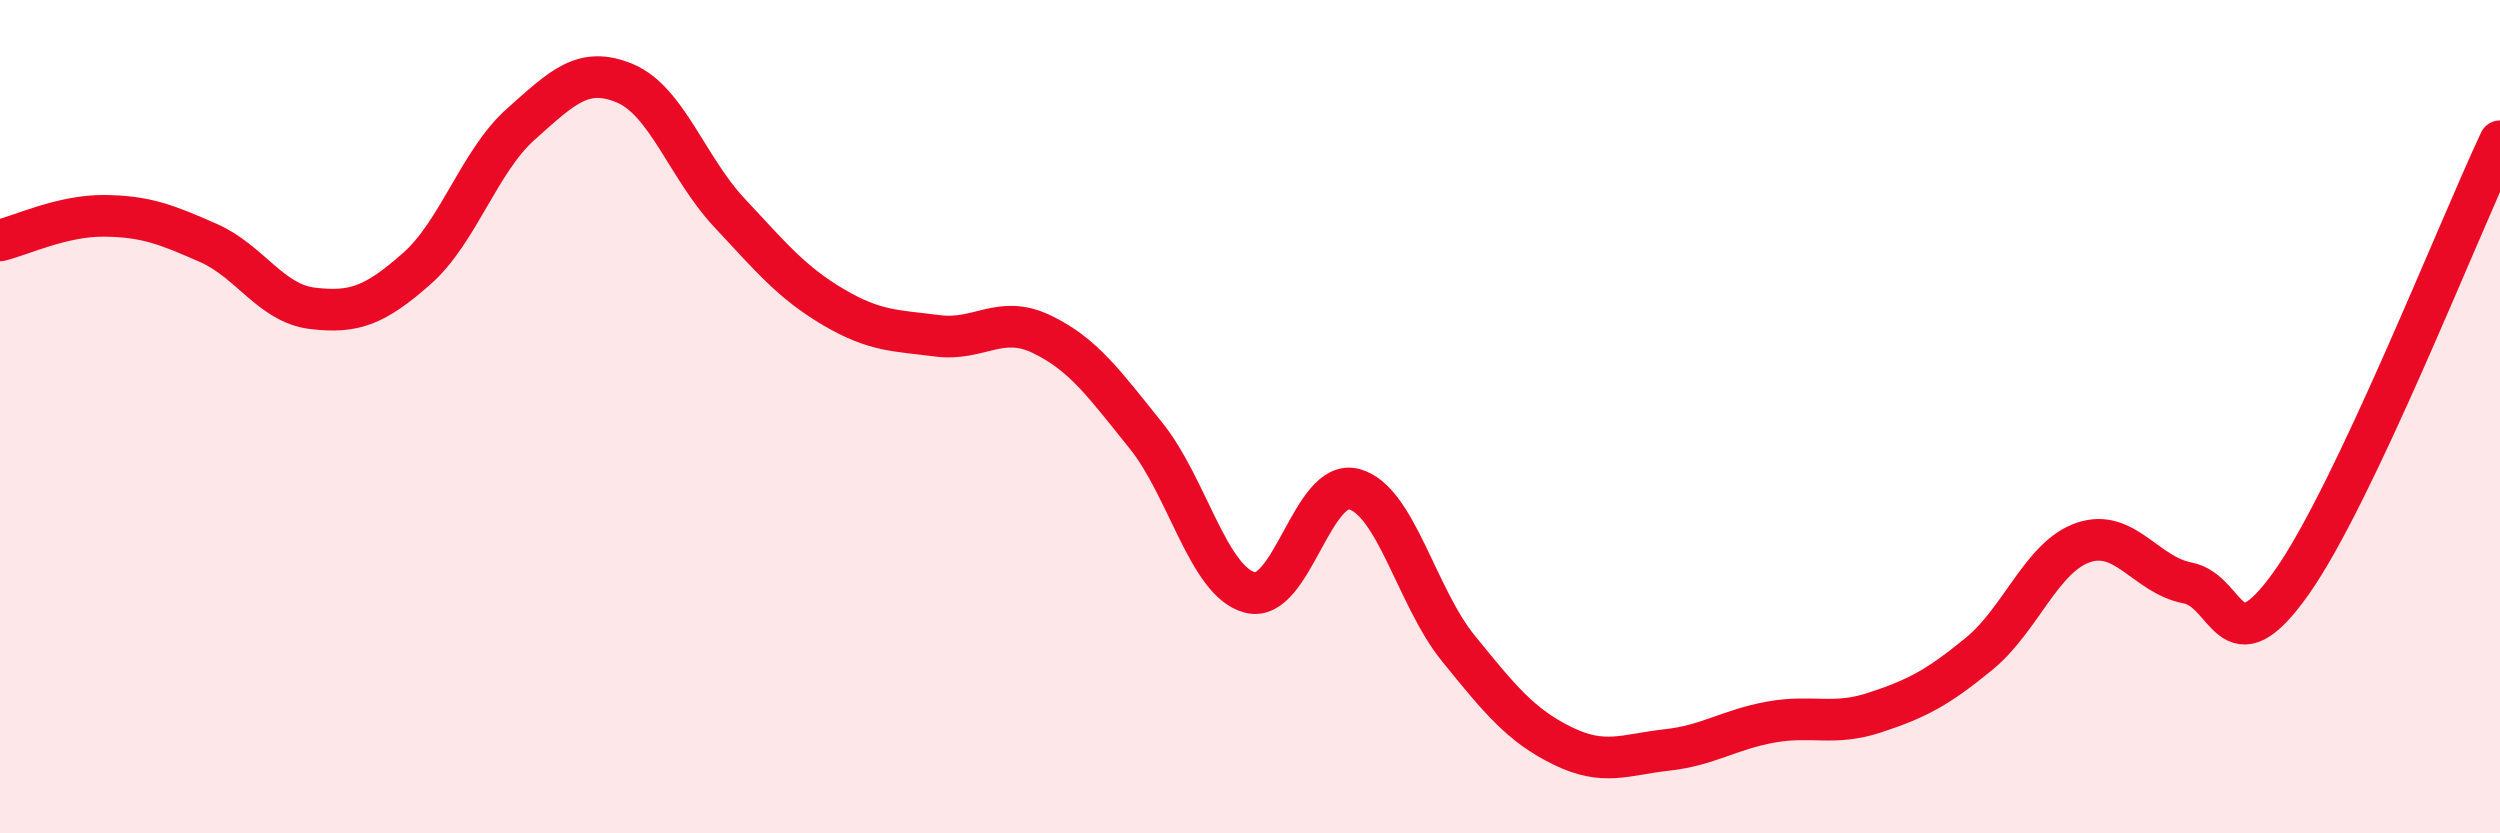
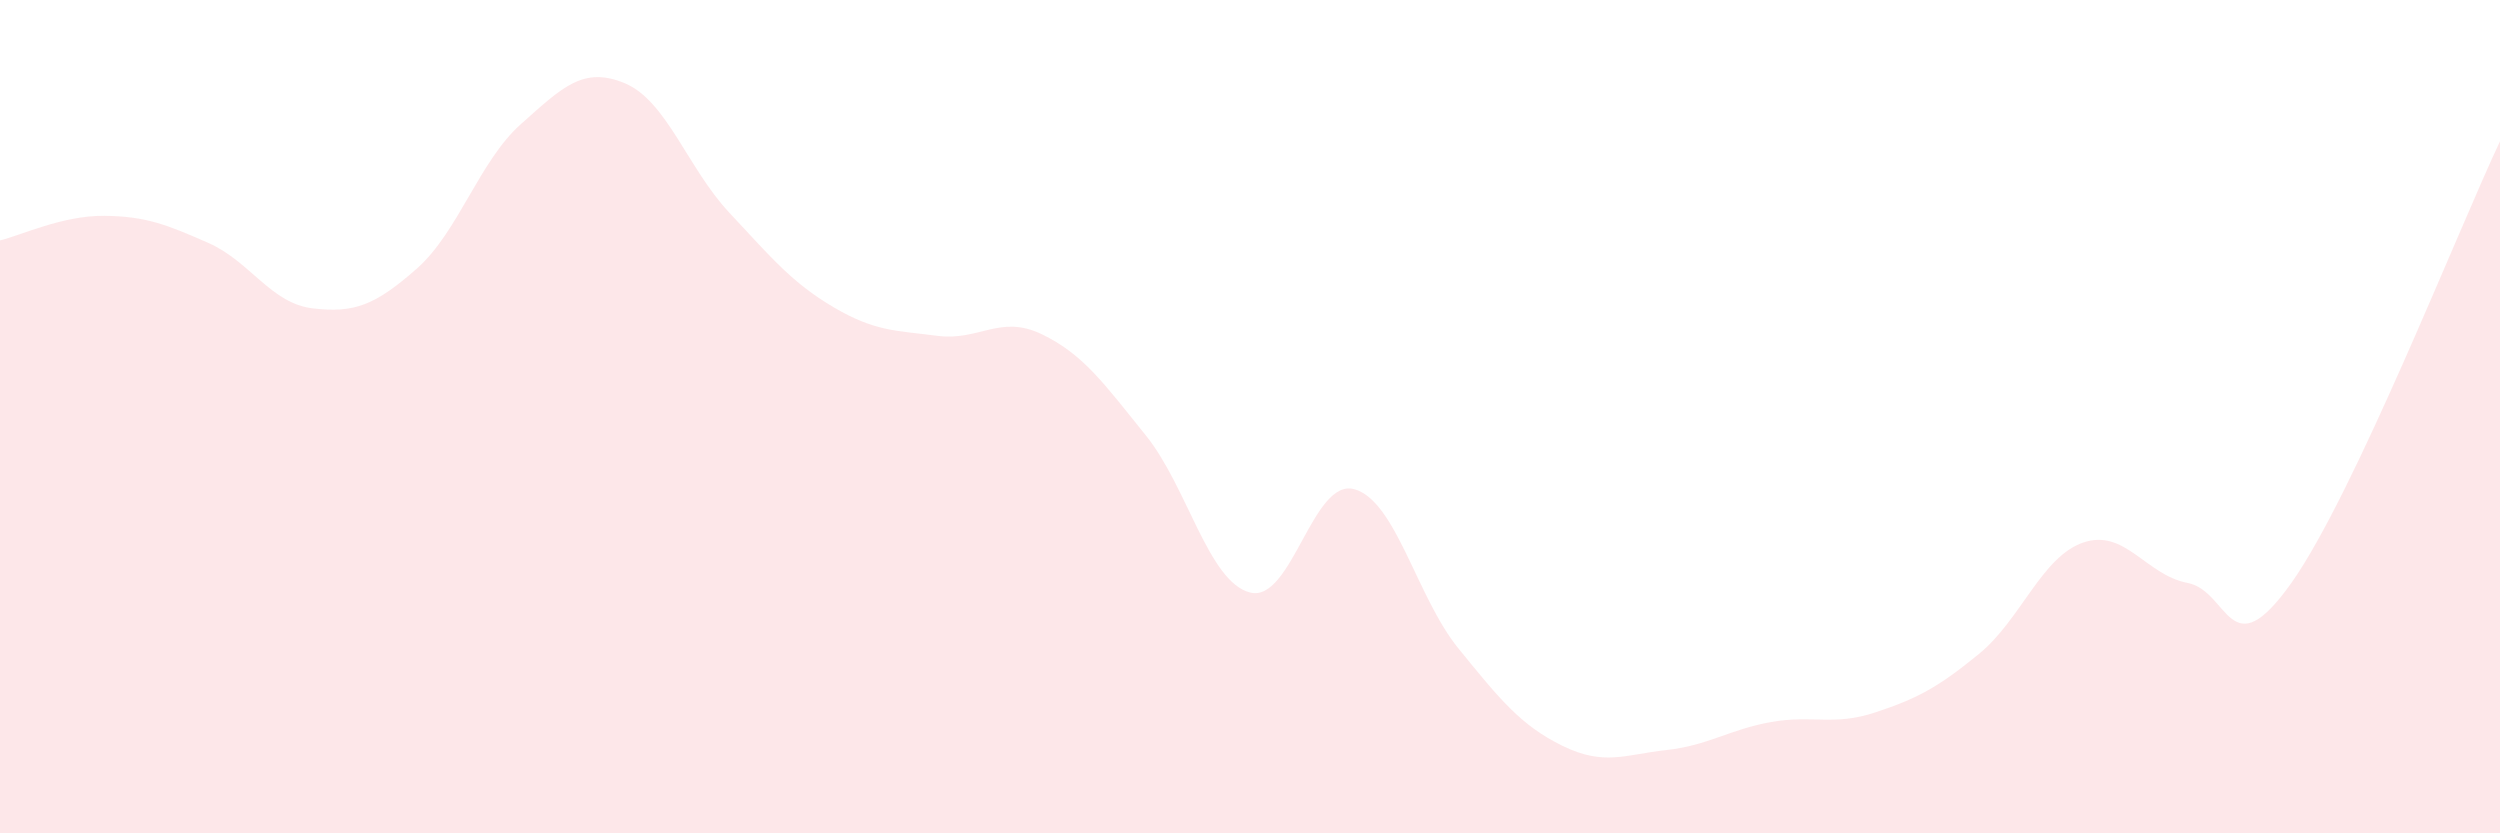
<svg xmlns="http://www.w3.org/2000/svg" width="60" height="20" viewBox="0 0 60 20">
  <path d="M 0,5.77 C 0.5,5.65 1.5,5.17 2.5,5.18 C 3.5,5.19 4,5.39 5,5.83 C 6,6.27 6.5,7.28 7.5,7.4 C 8.5,7.52 9,7.33 10,6.45 C 11,5.57 11.5,3.87 12.5,2.98 C 13.5,2.09 14,1.58 15,2 C 16,2.42 16.5,4.03 17.5,5.1 C 18.5,6.17 19,6.78 20,7.37 C 21,7.96 21.5,7.93 22.5,8.06 C 23.5,8.19 24,7.54 25,8.02 C 26,8.5 26.5,9.21 27.5,10.45 C 28.5,11.69 29,13.96 30,14.22 C 31,14.48 31.5,11.47 32.5,11.74 C 33.5,12.01 34,14.33 35,15.56 C 36,16.79 36.5,17.41 37.5,17.9 C 38.5,18.39 39,18.11 40,18 C 41,17.89 41.5,17.51 42.5,17.33 C 43.5,17.15 44,17.43 45,17.1 C 46,16.77 46.5,16.51 47.5,15.69 C 48.5,14.87 49,13.36 50,13.02 C 51,12.68 51.5,13.8 52.5,13.99 C 53.5,14.18 53.5,16.1 55,13.98 C 56.5,11.86 59,5.51 60,3.39L60 20L0 20Z" fill="#EB0A25" opacity="0.1" stroke-linecap="round" stroke-linejoin="round" />
-   <path d="M 0,5.77 C 0.5,5.65 1.5,5.17 2.5,5.18 C 3.5,5.19 4,5.39 5,5.83 C 6,6.27 6.5,7.28 7.5,7.4 C 8.5,7.52 9,7.33 10,6.45 C 11,5.57 11.5,3.87 12.5,2.98 C 13.5,2.09 14,1.58 15,2 C 16,2.42 16.5,4.03 17.5,5.1 C 18.5,6.17 19,6.78 20,7.37 C 21,7.96 21.5,7.93 22.5,8.06 C 23.5,8.19 24,7.54 25,8.02 C 26,8.5 26.5,9.21 27.5,10.45 C 28.5,11.69 29,13.96 30,14.22 C 31,14.48 31.5,11.47 32.5,11.74 C 33.5,12.01 34,14.33 35,15.56 C 36,16.79 36.5,17.41 37.5,17.9 C 38.5,18.39 39,18.11 40,18 C 41,17.89 41.5,17.51 42.5,17.33 C 43.5,17.15 44,17.43 45,17.1 C 46,16.77 46.5,16.51 47.5,15.69 C 48.5,14.87 49,13.36 50,13.02 C 51,12.68 51.5,13.8 52.5,13.99 C 53.5,14.18 53.5,16.1 55,13.98 C 56.5,11.86 59,5.51 60,3.39" stroke="#EB0A25" stroke-width="1" fill="none" stroke-linecap="round" stroke-linejoin="round" />
</svg>